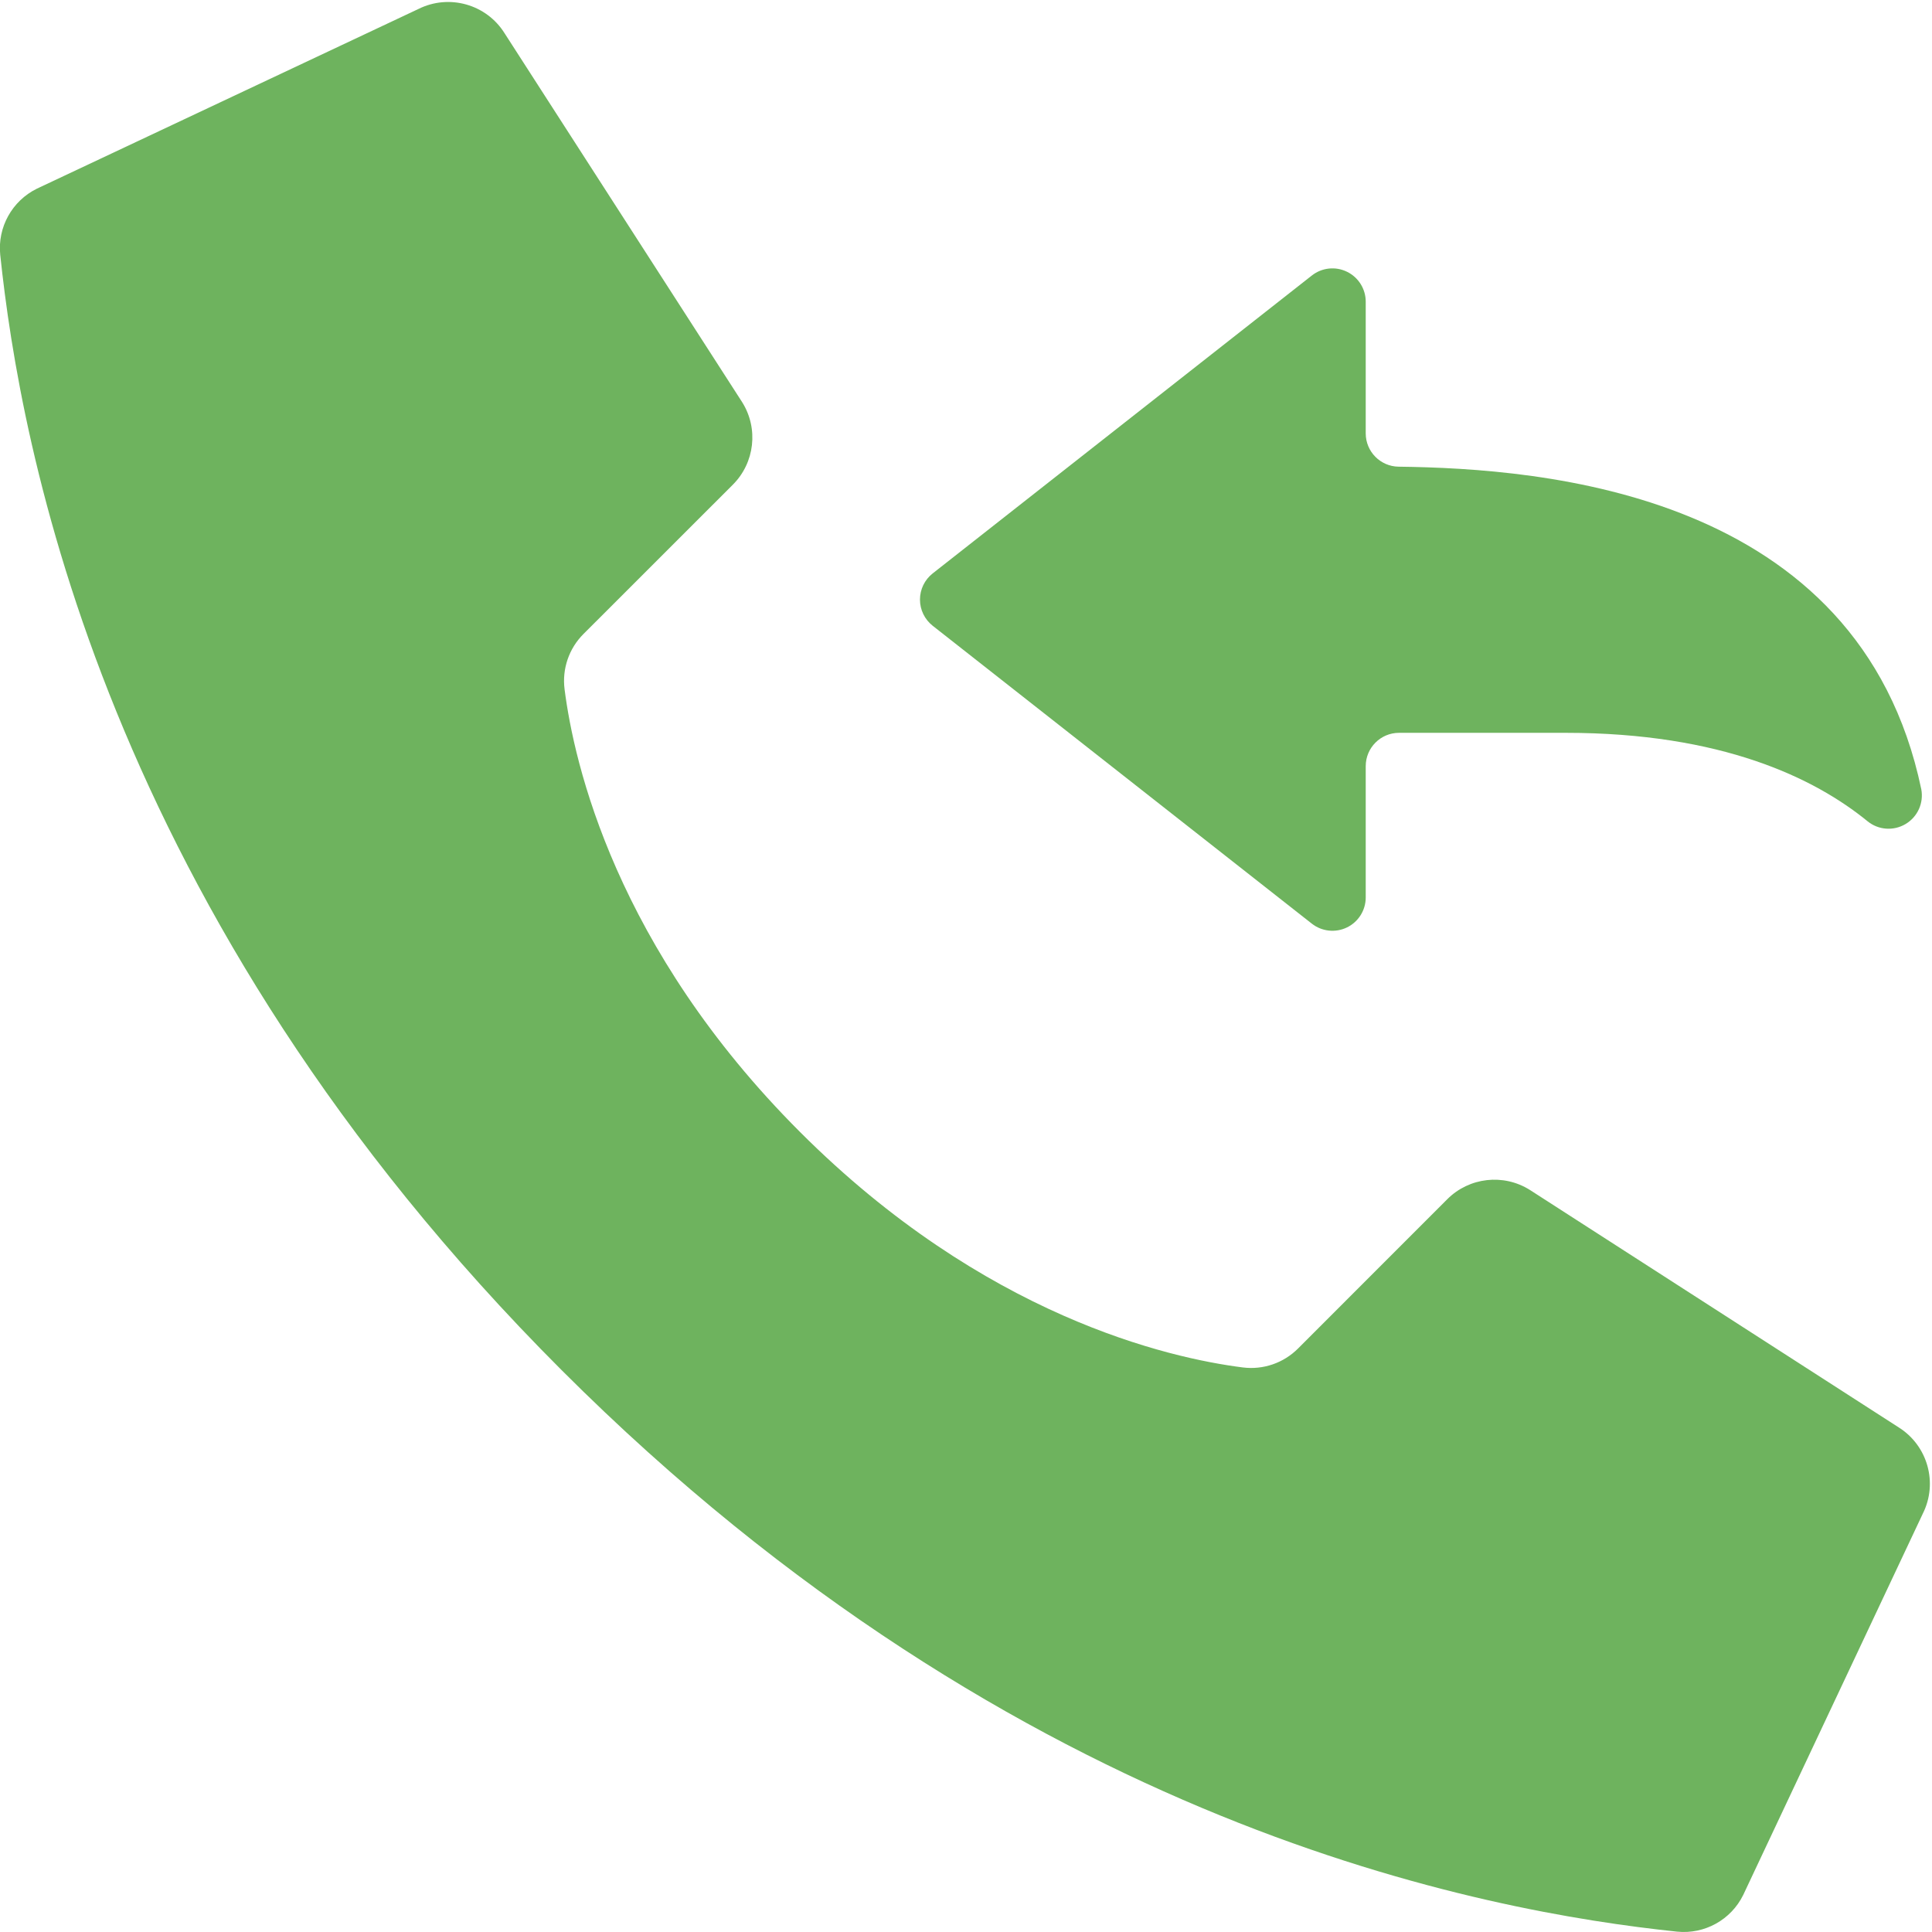
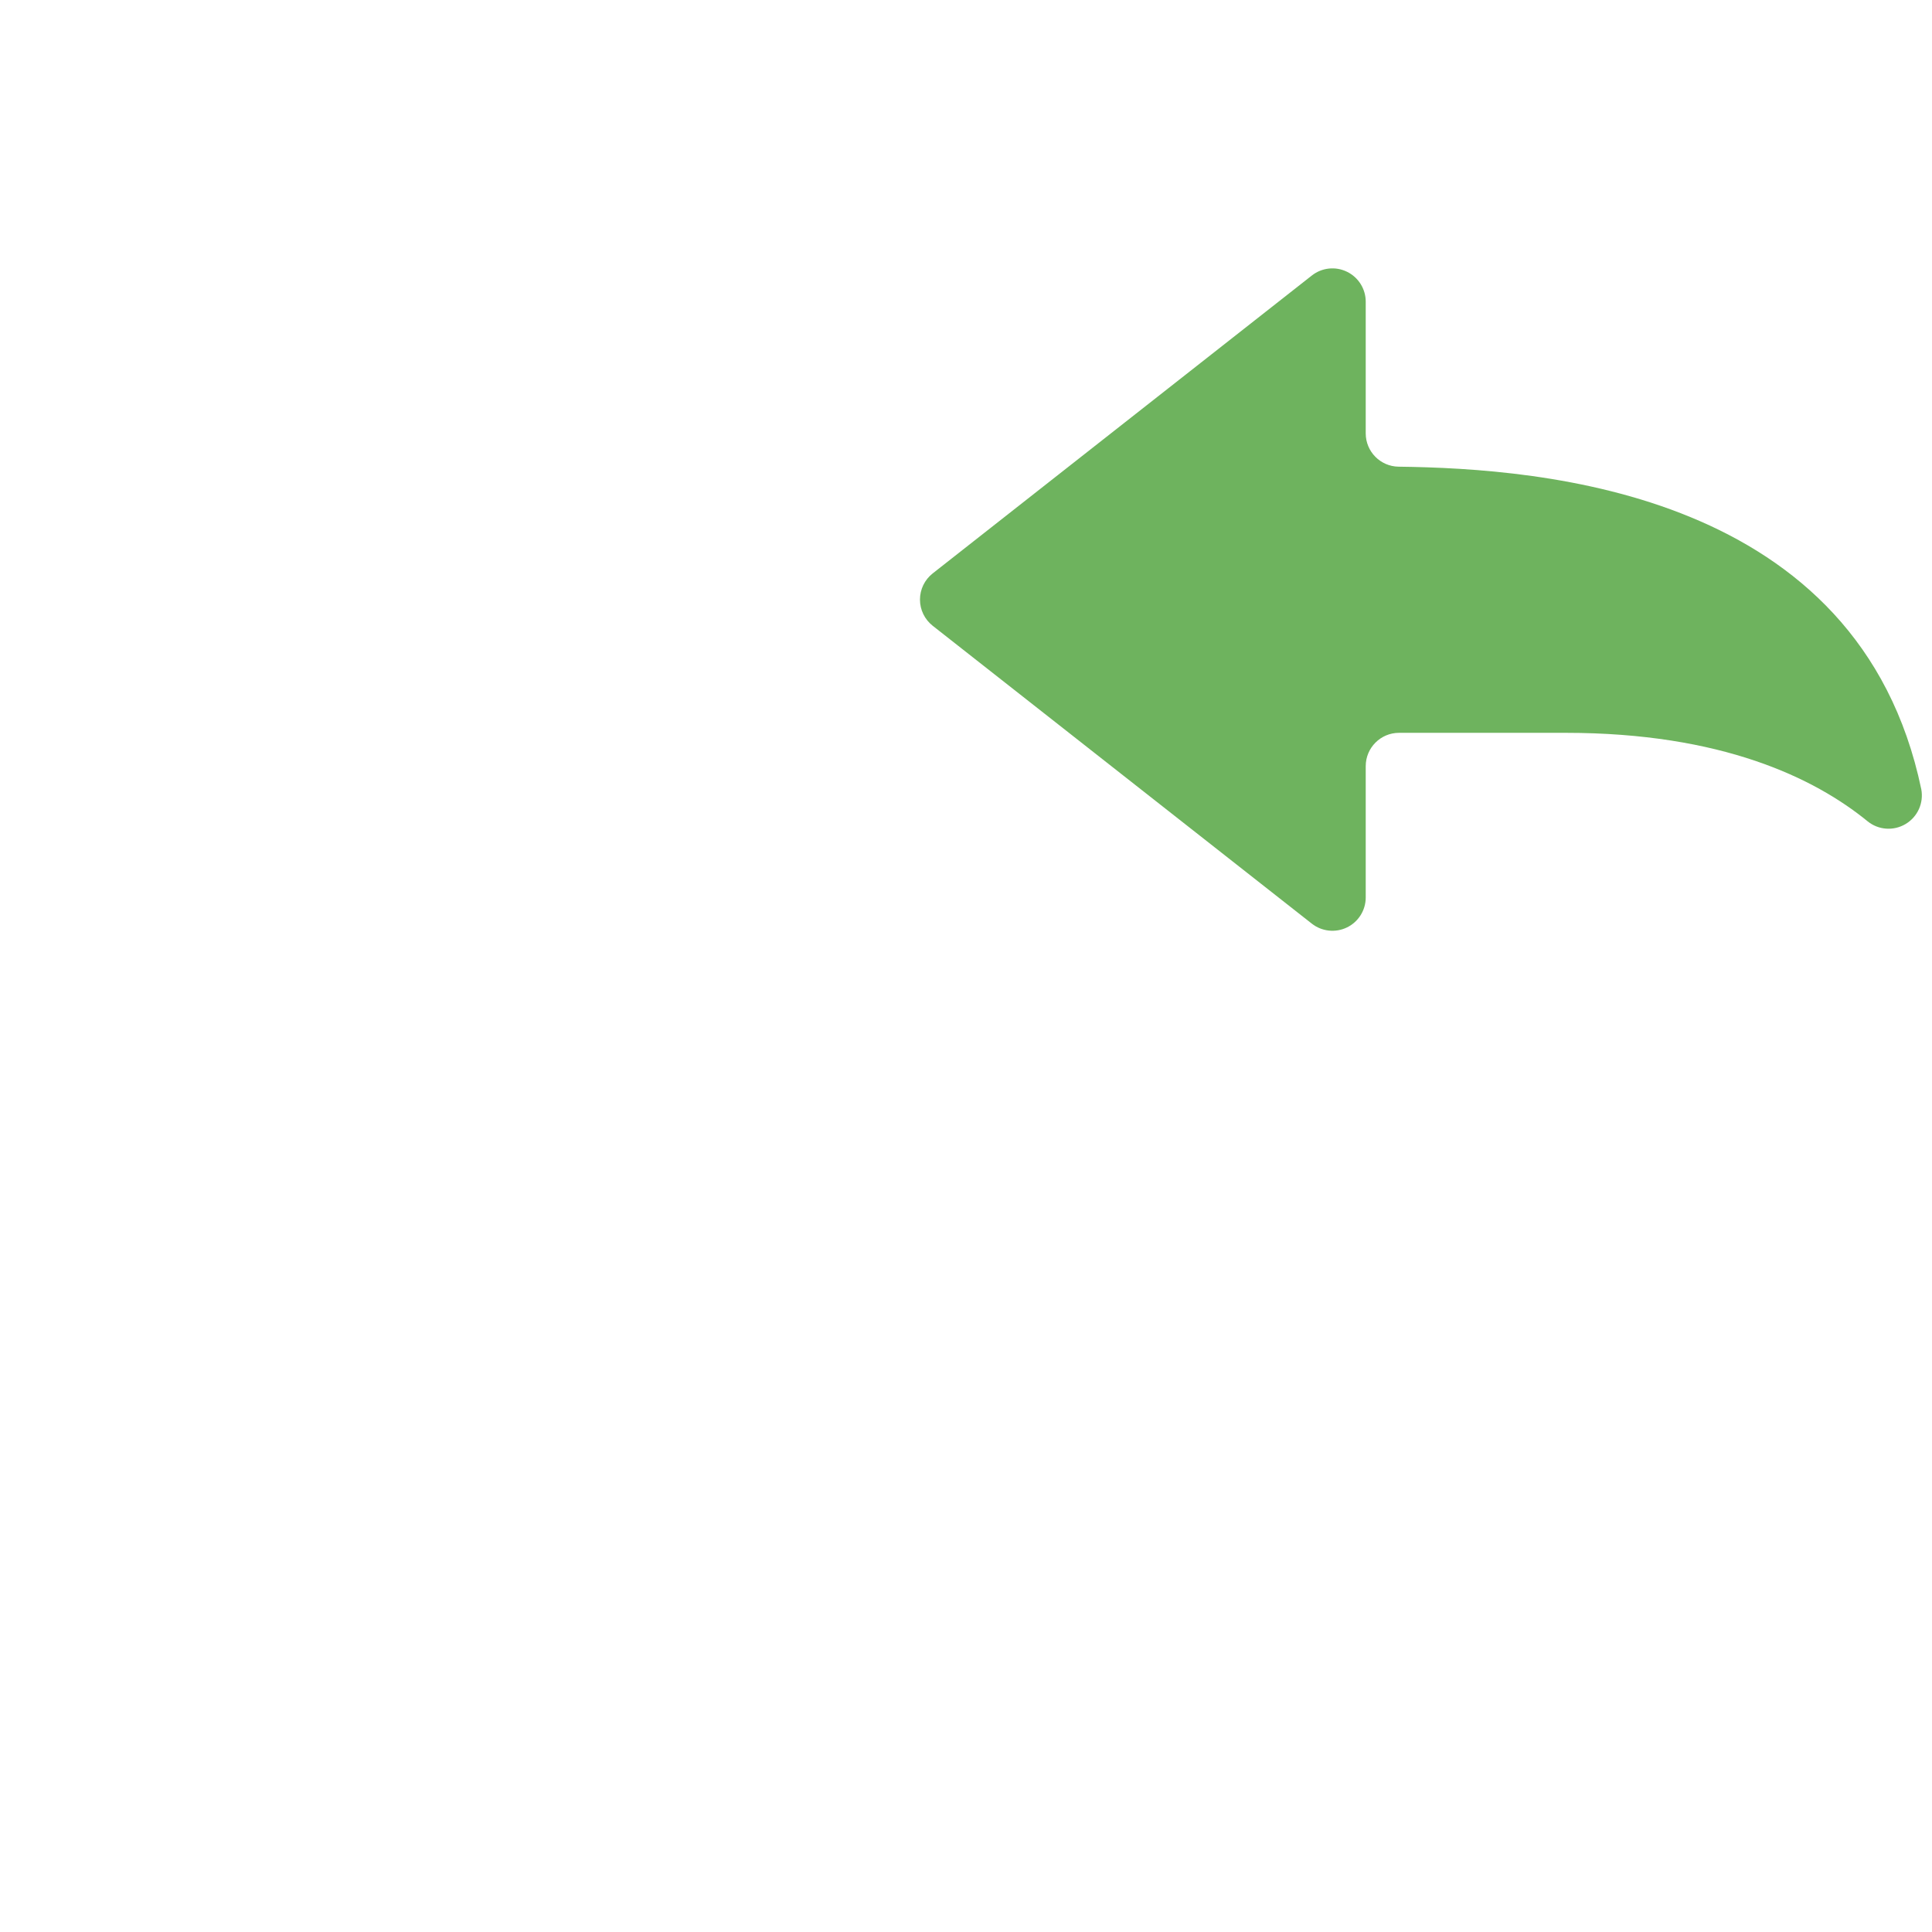
<svg xmlns="http://www.w3.org/2000/svg" height="512" viewBox="0 0 58 58" width="512">
  <g>
    <g id="Page-1" fill="none" fill-rule="evenodd">
      <g id="004---Receiving-Call" fill="rgb(0,0,0)" fill-rule="nonzero" transform="translate(-1)">
-         <path id="Shape" d="m25.017 33.983c-5.536-5.536-6.786-11.072-7.068-13.29-.079-.613.132-1.228.571-1.664l4.48-4.478c.659-.659.776-1.685.282-2.475l-7.133-11.076c-.546-.875-1.669-1.19-2.591-.729l-11.451 5.393c-.746.367-1.185 1.16-1.1 1.987.6 5.7 3.085 19.712 16.855 33.483s27.78 16.255 33.483 16.855c.827.085 1.62-.354 1.987-1.1l5.393-11.451c.46-.92.146-2.04-.725-2.587l-11.076-7.131c-.79-.494-1.816-.378-2.475.28l-4.478 4.48c-.436.439-1.051.65-1.664.571-2.218-.282-7.754-1.532-13.29-7.068z" data-original="#000000" class="active-path" style="fill:#6EB35E" data-old_color="#000000" />
        <path id="Shape" d="m42 23v3.943c-0.0.383-.219.732-.563.899-.344.167-.754.123-1.055-.113l-11.382-8.943c-.241-.19-.382-.479-.382-.786s.141-.596.382-.786l11.382-8.943c.301-.237.711-.281 1.055-.113.344.167.563.516.563.899v3.953c-0.0.547.44.993.987 1 4.321.055 13.823.758 15.691 9.682.078.412-.108.828-.468 1.044s-.815.185-1.141-.078c-1.597-1.304-4.385-2.658-9.069-2.658h-5c-.552 0-1 .448-1 1z" data-original="#000000" class="active-path" style="fill:#6EB35E" data-old_color="#000000" />
      </g>
    </g>
  </g>
</svg>